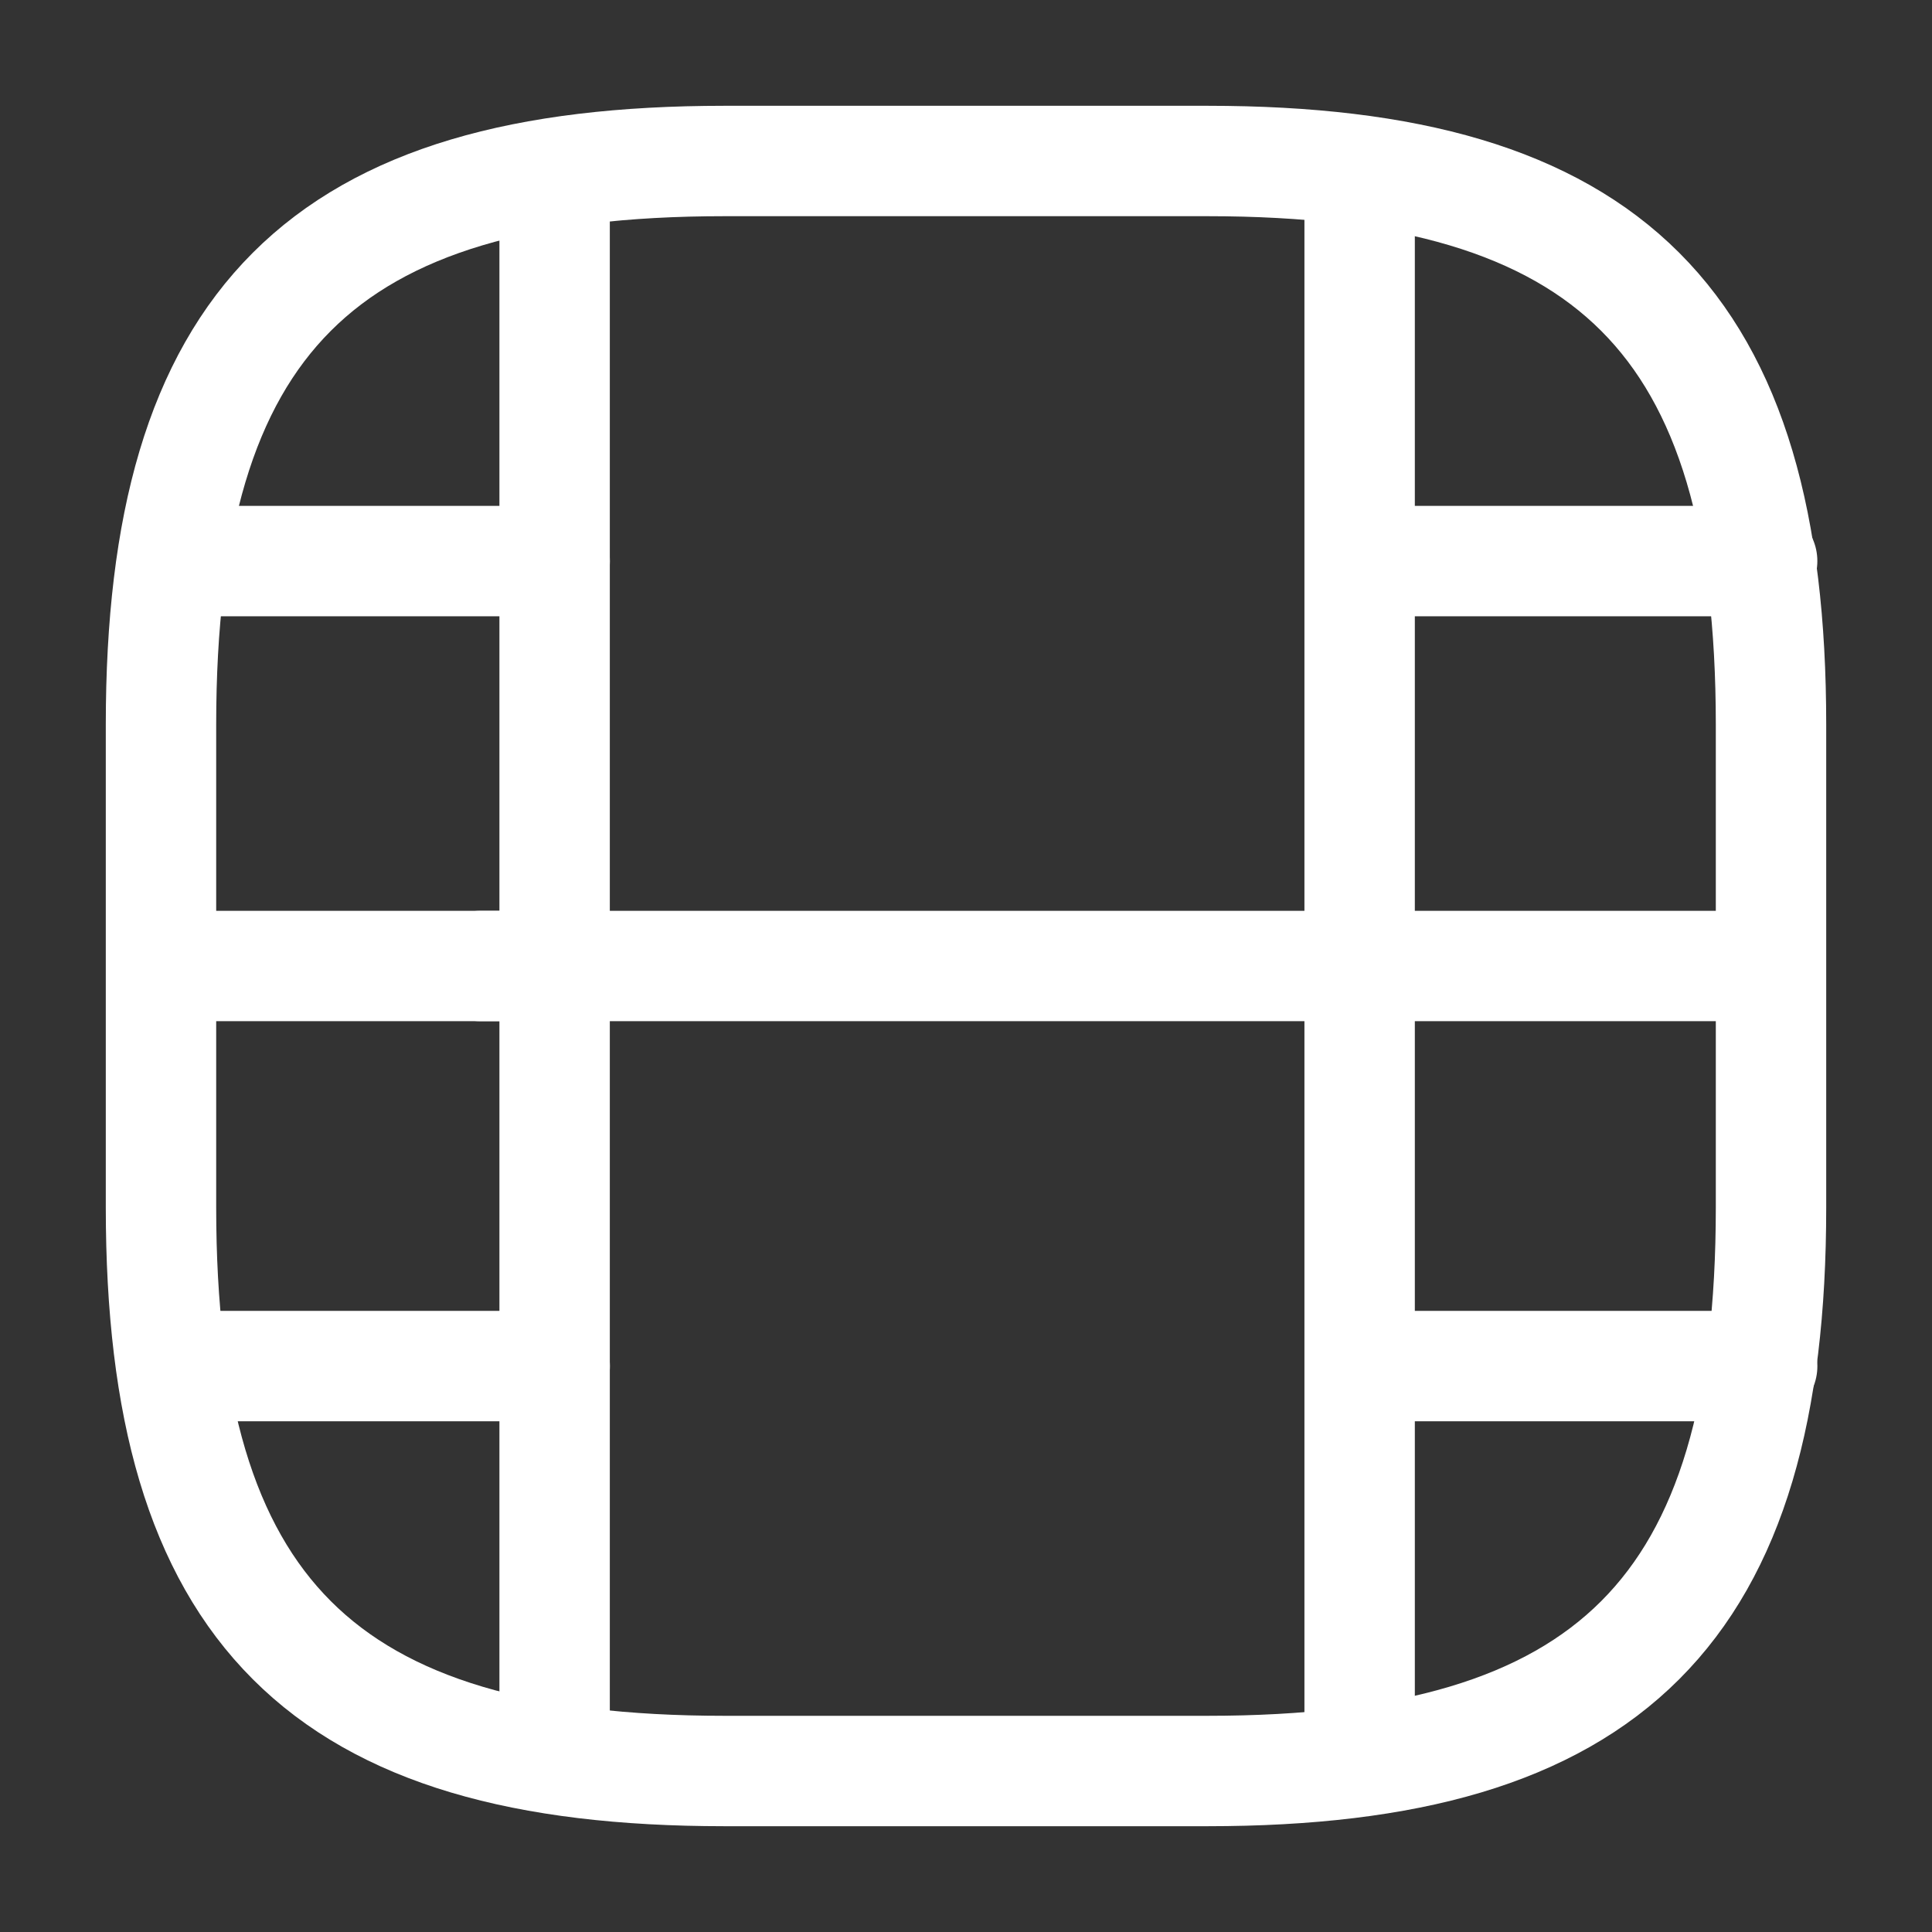
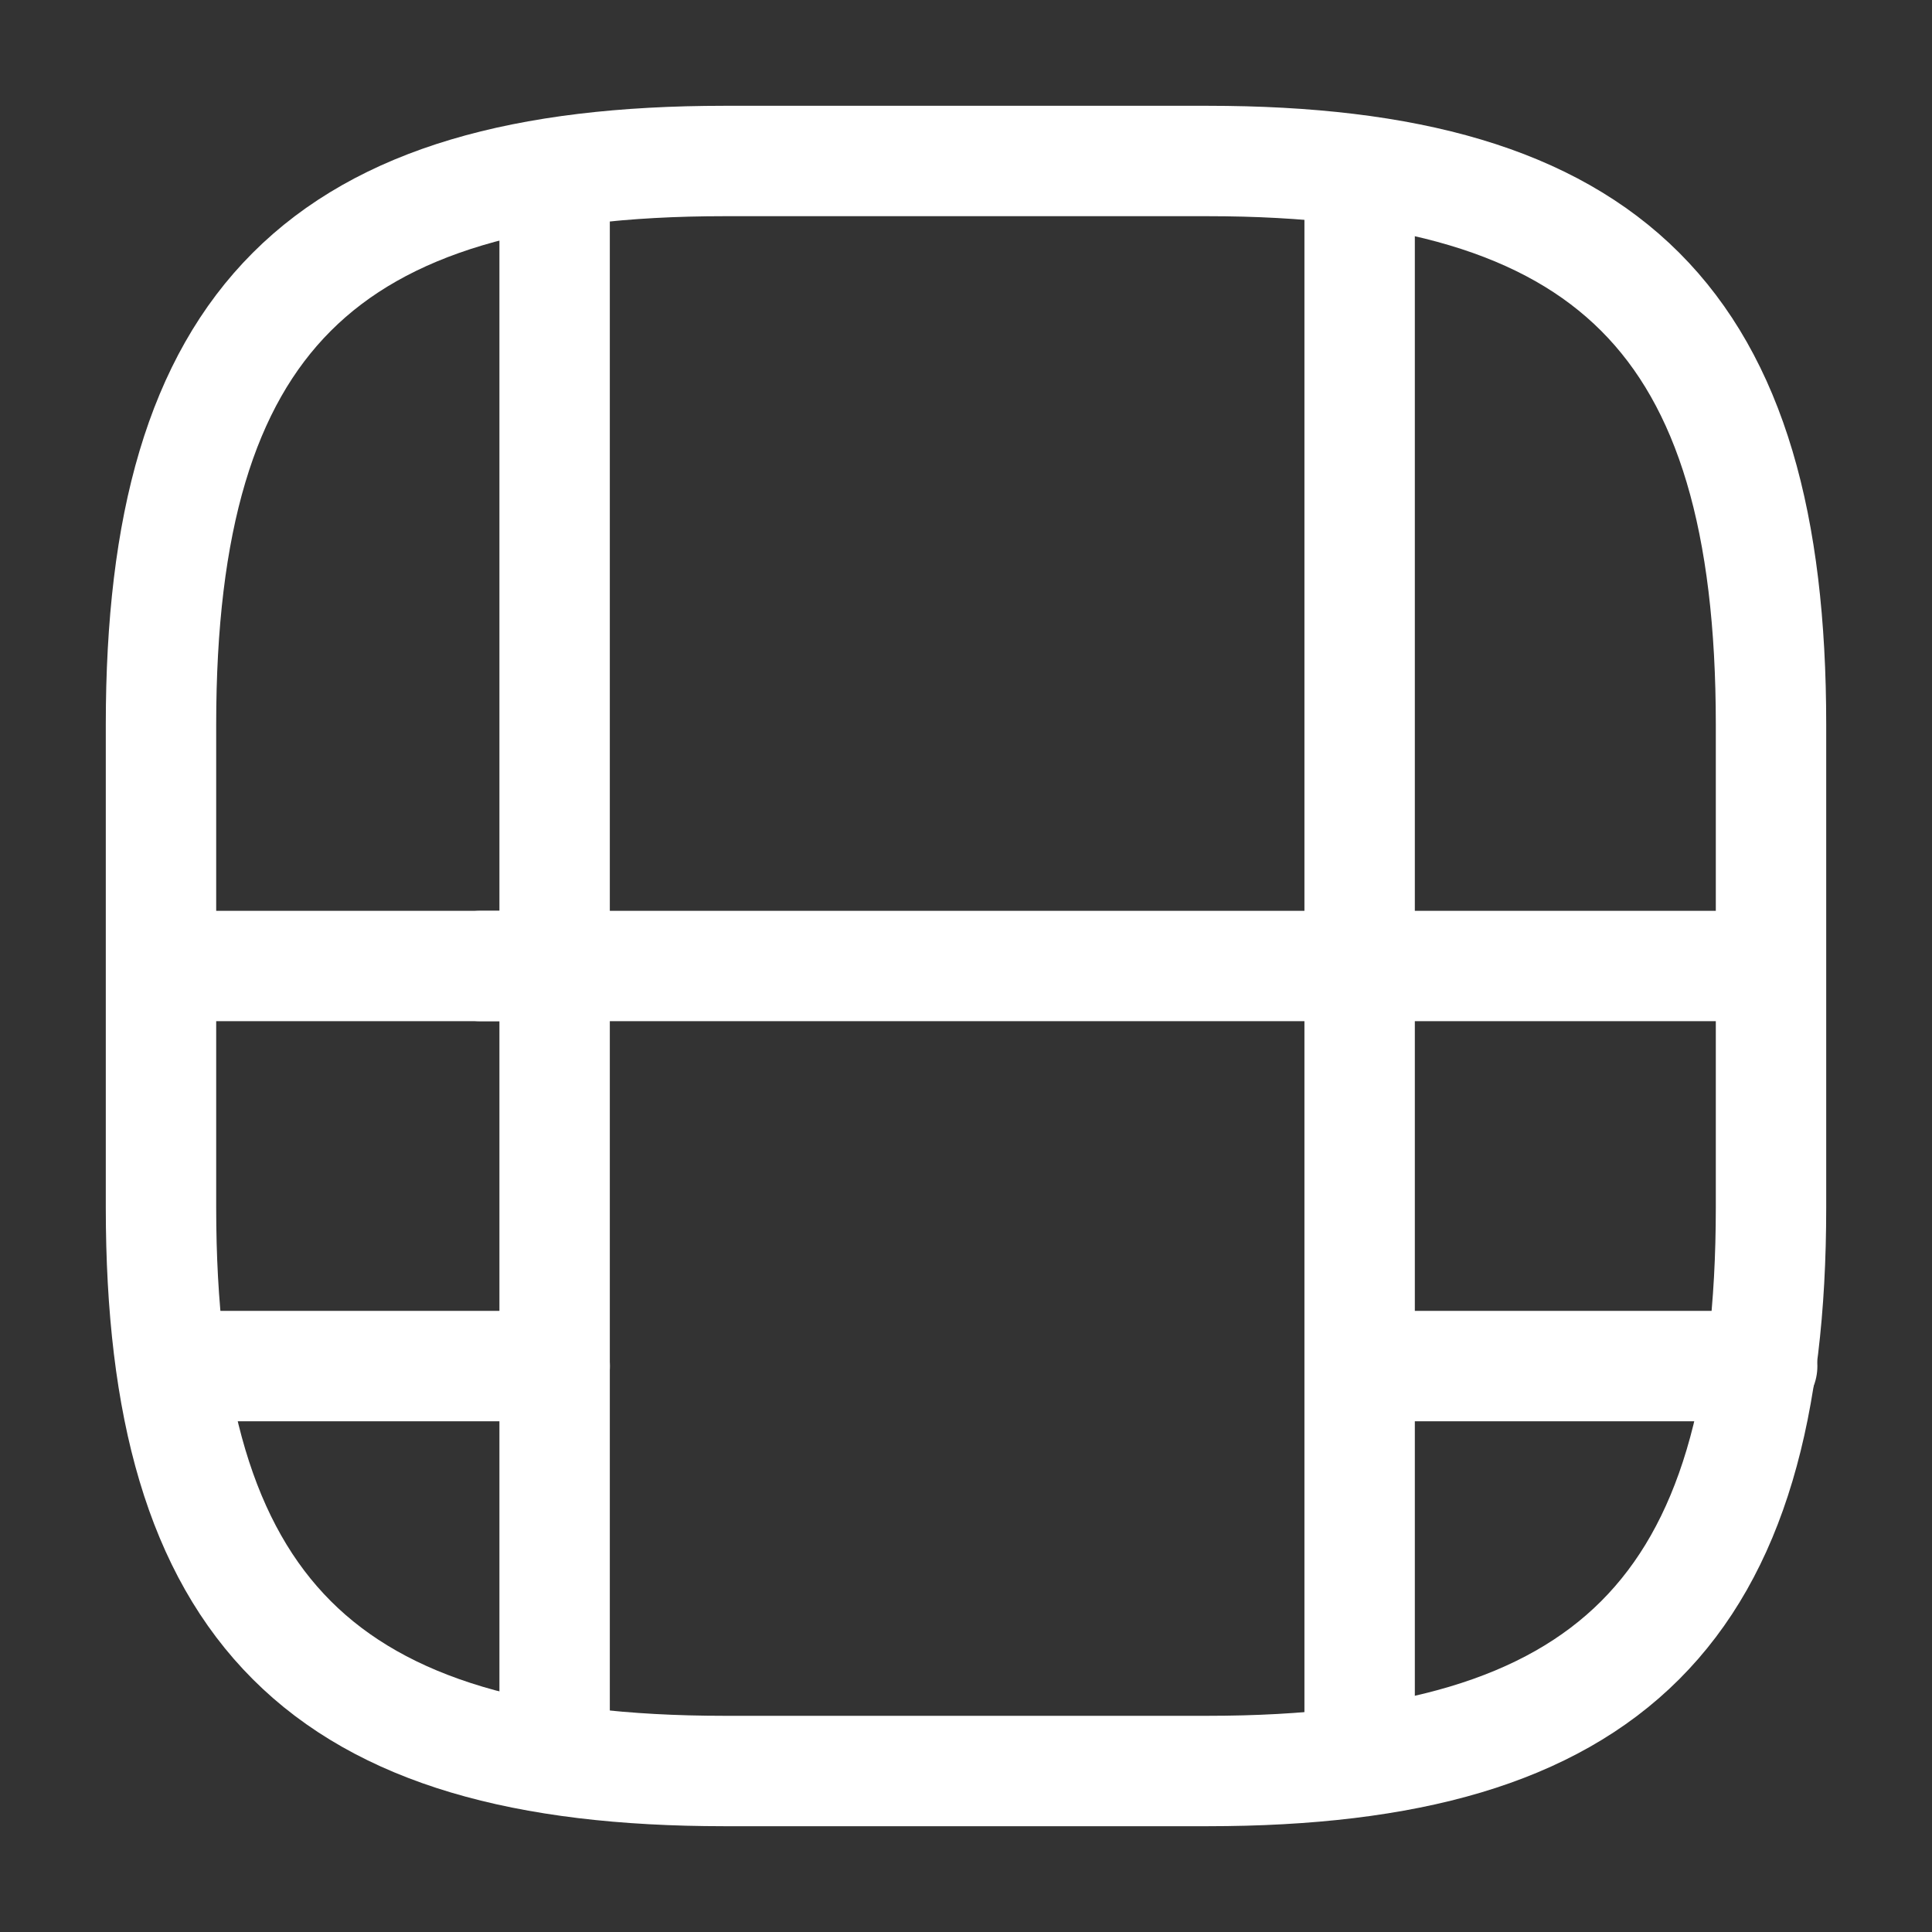
<svg xmlns="http://www.w3.org/2000/svg" width="70" height="70" viewBox="0 0 70 70" fill="none">
  <rect x="0" y="0" width="70" height="70" fill="#333333" stroke="none" />
  <path d="M26.25 64.167H43.75C58.334 64.167 64.167 58.333 64.167 43.75V26.25C64.167 11.667 58.334 5.833 43.75 5.833H26.25C11.667 5.833 5.833 11.667 5.833 26.25V43.75C5.833 58.333 11.667 64.167 26.25 64.167Z" stroke="white" stroke-width="4" stroke-linecap="round" stroke-linejoin="round" />
  <path d="M20.095 7.35V62.65" stroke="white" stroke-width="4" stroke-linecap="round" stroke-linejoin="round" />
  <path d="M49.262 7.35V62.65" stroke="white" stroke-width="4" stroke-linecap="round" stroke-linejoin="round" />
-   <path d="M20.096 20.329H7.408" stroke="white" stroke-width="4" stroke-linecap="round" stroke-linejoin="round" />
  <path d="M20.097 35H5.922" stroke="white" stroke-width="4" stroke-linecap="round" stroke-linejoin="round" />
  <path d="M20.097 49.496H7.235" stroke="white" stroke-width="4" stroke-linecap="round" stroke-linejoin="round" />
-   <path d="M63.846 20.329H51.158" stroke="white" stroke-width="4" stroke-linecap="round" stroke-linejoin="round" />
  <path d="M63.847 35H49.672" stroke="white" stroke-width="4" stroke-linecap="round" stroke-linejoin="round" />
  <path d="M49.495 35H17.412" stroke="white" stroke-width="4" stroke-linecap="round" stroke-linejoin="round" />
  <path d="M63.847 49.496H50.985" stroke="white" stroke-width="4" stroke-linecap="round" stroke-linejoin="round" />
</svg>